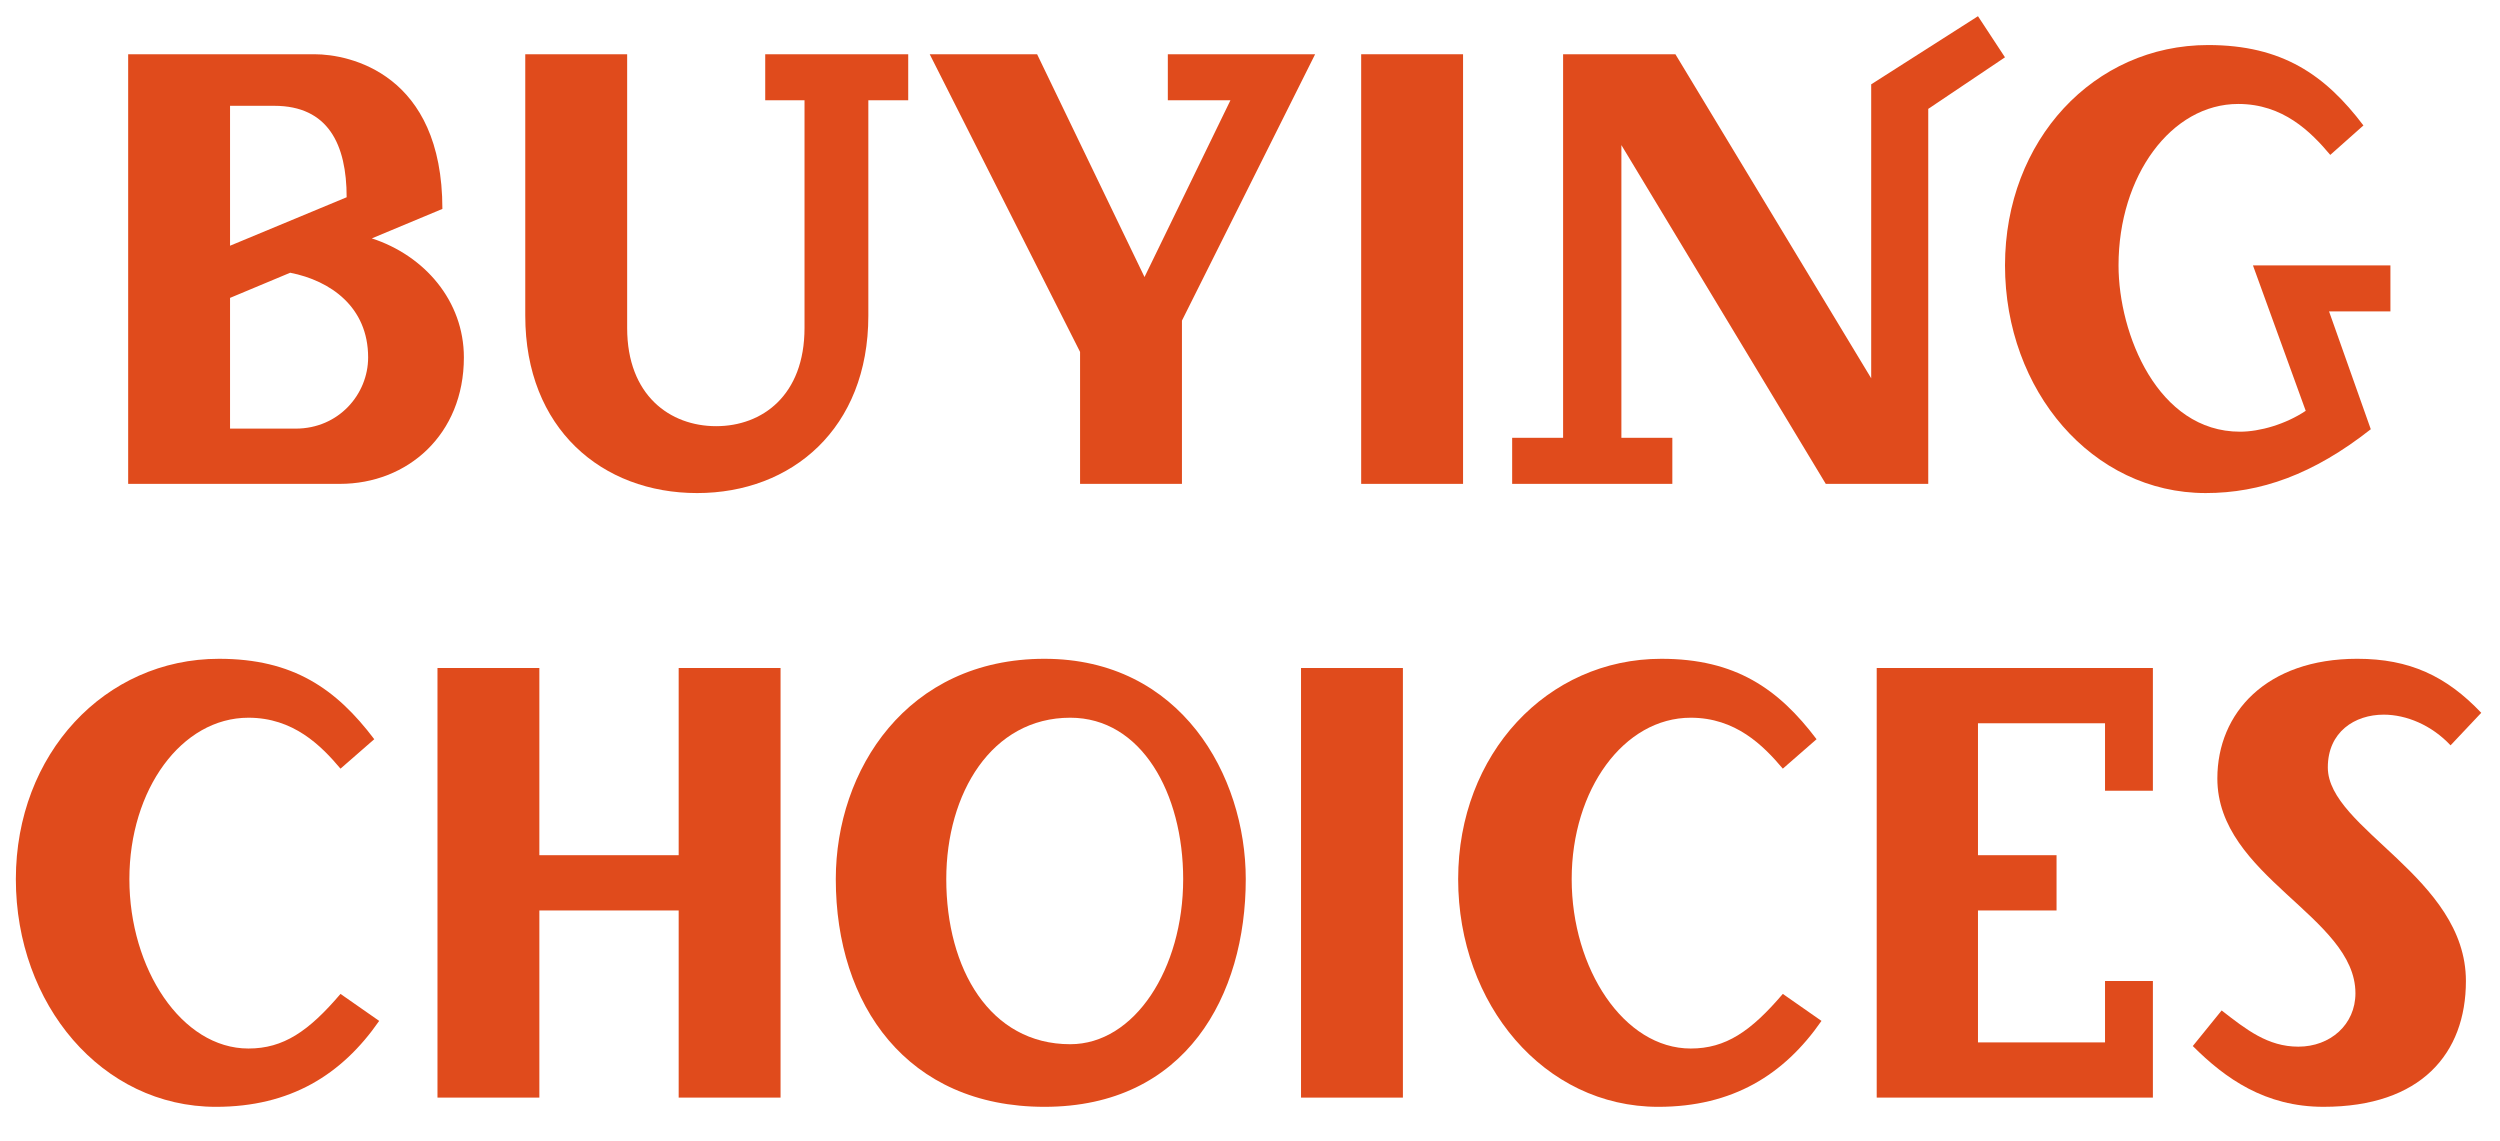
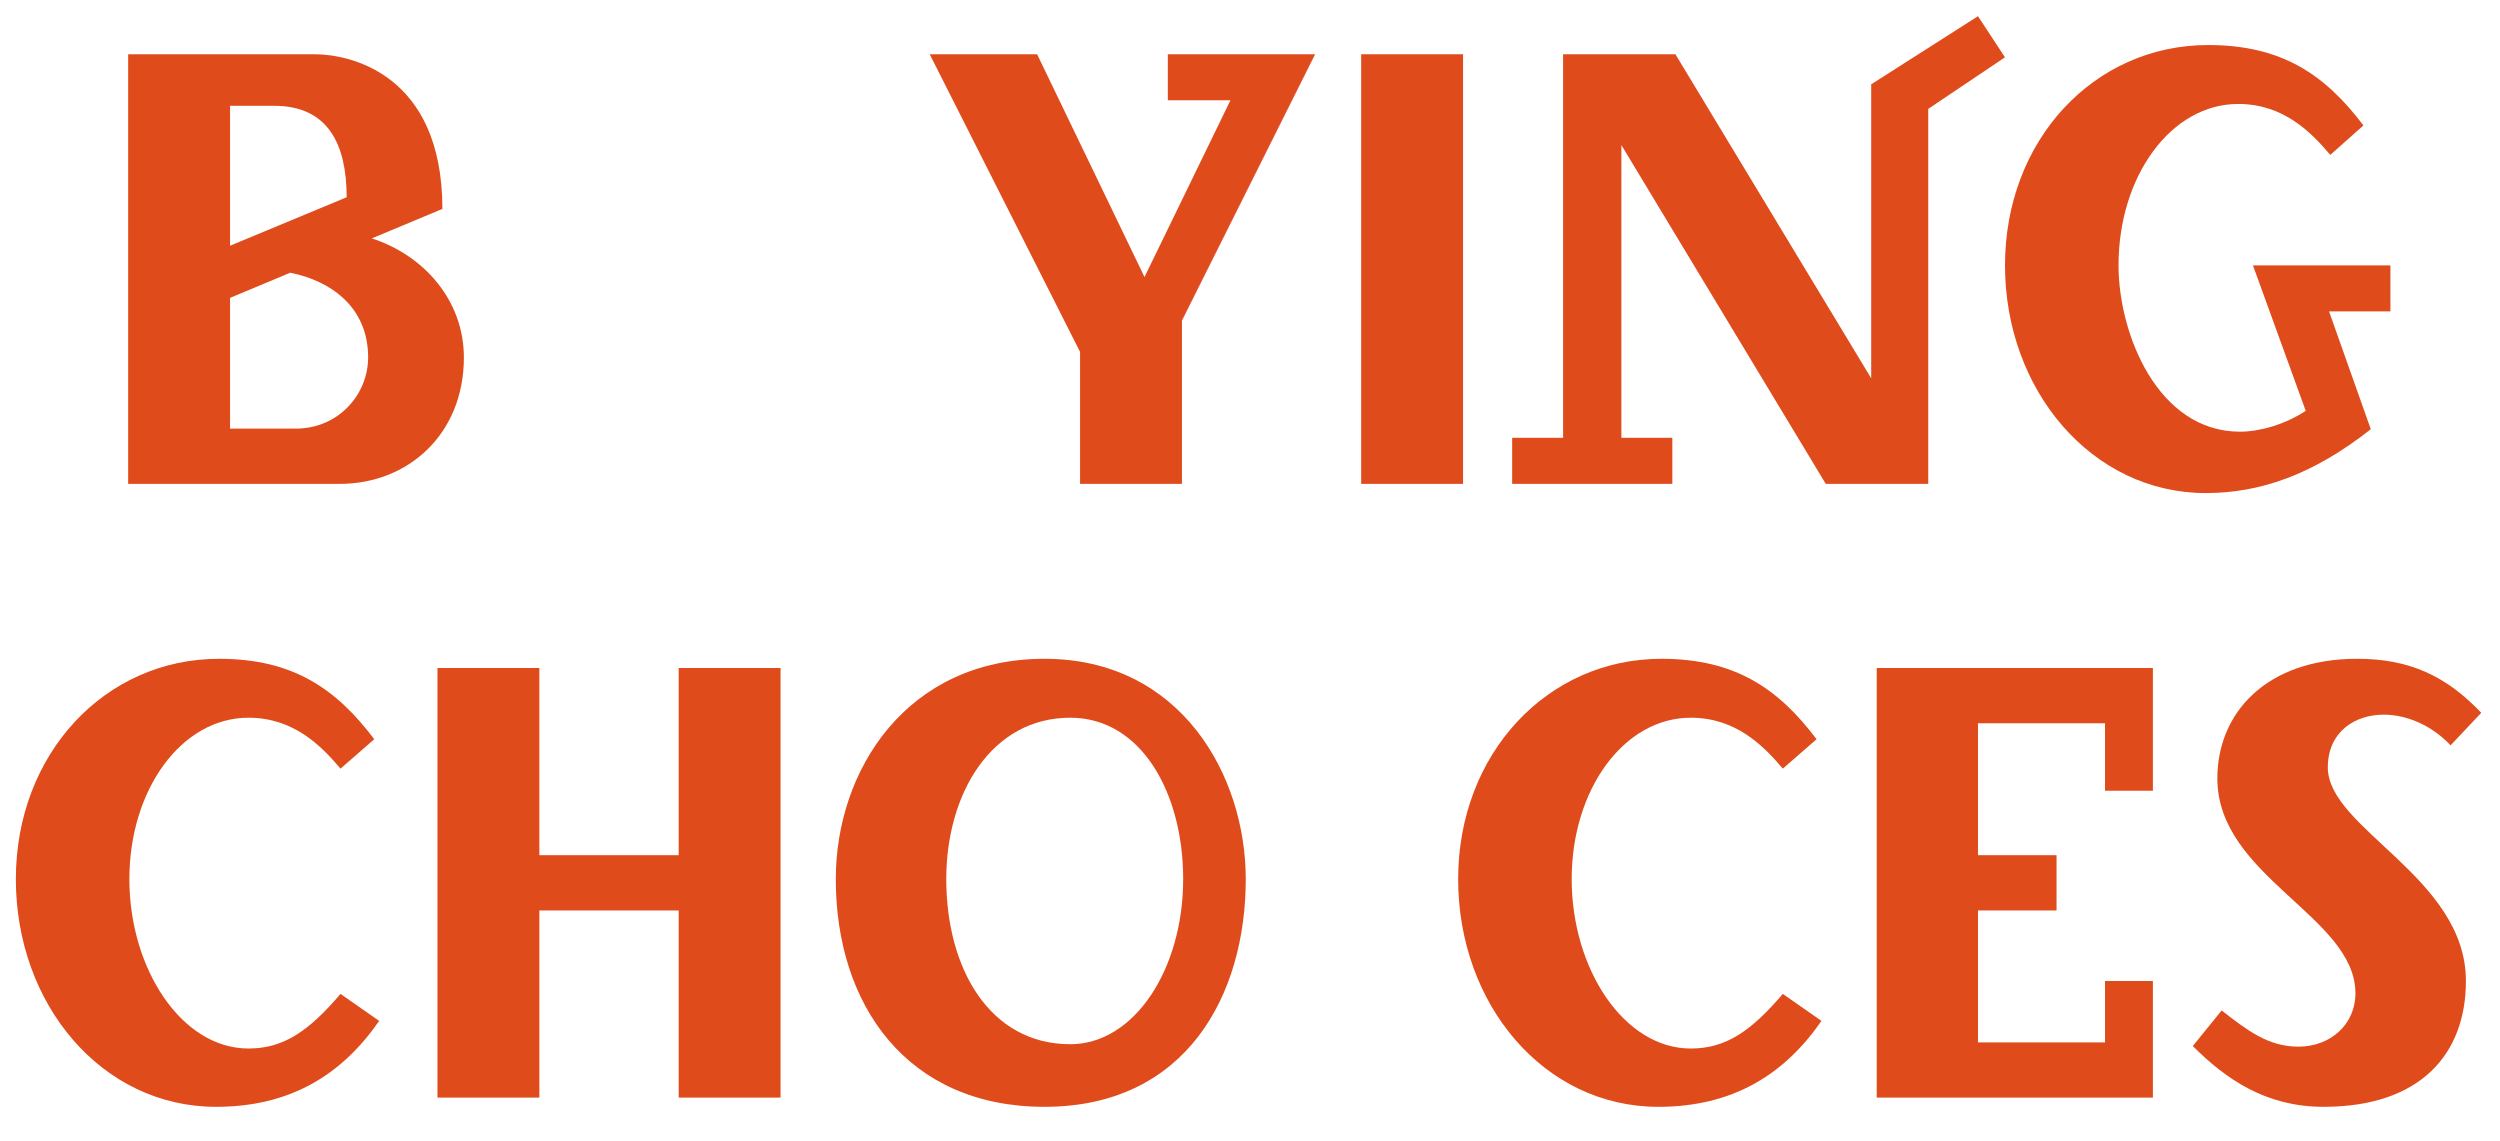
<svg xmlns="http://www.w3.org/2000/svg" version="1.0" id="Layer_1" x="0px" y="0px" width="230px" height="105px" viewBox="0 0 230 105" enable-background="new 0 0 230 105" xml:space="preserve">
  <g>
    <g>
      <path fill="#E04B1C" d="M40.7,19.22l-6.493,2.711c4.856,1.58,8.47,5.759,8.47,10.953c0,7.114-5.195,11.632-11.406,11.632h-19.48    V4.991h17.165C32.118,4.991,40.7,6.741,40.7,19.22z M21.164,9.734v12.873l10.728-4.46c0-4.856-1.694-8.413-6.663-8.413H21.164z     M21.164,27.406v12.027h6.042c3.952,0,6.662-3.162,6.662-6.55c0-4.63-3.444-7.058-7.17-7.792L21.164,27.406z" />
-       <path fill="#E04B1C" d="M83.556,9.227h-3.669v19.817c0,10.39-7.058,16.318-15.753,16.318c-8.752,0-15.81-5.929-15.81-16.318V4.991    h9.374v25.183c0,6.211,3.952,9.034,8.187,9.034s8.131-2.823,8.131-9.034V9.227H70.4V4.991h13.156V9.227z" />
      <path fill="#E04B1C" d="M108.739,29.496v15.02h-9.373v-12.14L85.534,4.991h9.88l9.881,20.496L113.2,9.227h-5.76V4.991h13.551    L108.739,29.496z" />
      <path fill="#E04B1C" d="M134.601,44.516h-9.373V4.991h9.373V44.516z" />
      <path fill="#E04B1C" d="M184.458,5.273l-7.059,4.743v34.499h-9.429l-18.802-31.167V40.28h4.687v4.235h-14.737V40.28h4.687V4.991    h10.333l18.012,29.812V7.758l9.824-6.267L184.458,5.273z" />
      <path fill="#E04B1C" d="M217.435,11.541l-3.05,2.71c-1.807-2.146-4.348-4.687-8.47-4.687c-6.153,0-11.01,6.606-11.01,14.85    c0,6.324,3.614,15.302,11.18,15.302c1.808,0,4.179-0.677,6.041-1.92l-4.855-13.382h12.648v4.235h-5.646l3.84,10.841    c-5.308,4.178-10.164,5.872-15.189,5.872c-10.445,0-18.463-9.43-18.463-20.948c0-11.518,8.188-20.27,18.689-20.27    C209.981,4.145,213.933,6.911,217.435,11.541z" />
      <path fill="#E04B1C" d="M34.432,68.007l-3.105,2.709c-1.807-2.145-4.348-4.686-8.47-4.686c-6.154,0-10.954,6.605-10.954,14.85    c0,8.243,4.799,15.584,10.954,15.584c3.219,0,5.534-1.581,8.47-5.025l3.557,2.484c-3.444,4.969-8.187,7.905-15.019,7.905    c-10.503,0-18.407-9.431-18.407-20.948c0-11.519,8.188-20.271,18.689-20.271C26.979,60.609,30.93,63.377,34.432,68.007z" />
      <path fill="#E04B1C" d="M71.811,100.98h-9.373V83.76H49.621v17.221h-9.373V61.457h9.373v17.221h12.817V61.457h9.373V100.98z" />
      <path fill="#E04B1C" d="M114.61,80.88c0,10.672-5.476,20.948-18.519,20.948c-12.647,0-19.198-9.373-19.198-20.948    c0-10.051,6.55-20.271,19.198-20.271C108.626,60.609,114.61,71.337,114.61,80.88z M87.057,80.88    c0,8.243,4.009,15.188,11.405,15.188c5.929,0,10.39-6.945,10.39-15.188c0-7.905-3.84-14.85-10.39-14.85    C91.235,66.03,87.057,72.975,87.057,80.88z" />
-       <path fill="#E04B1C" d="M129.067,100.98h-9.373V61.457h9.373V100.98z" />
      <path fill="#E04B1C" d="M167.124,68.007l-3.105,2.709c-1.807-2.145-4.348-4.686-8.47-4.686c-6.154,0-10.954,6.605-10.954,14.85    c0,8.243,4.8,15.584,10.954,15.584c3.219,0,5.533-1.581,8.47-5.025l3.557,2.484c-3.444,4.969-8.187,7.905-15.019,7.905    c-10.503,0-18.407-9.431-18.407-20.948c0-11.519,8.188-20.271,18.689-20.271C159.671,60.609,163.624,63.377,167.124,68.007z" />
      <path fill="#E04B1C" d="M193.662,72.749v-6.211h-11.688v12.14h7.228v5.082h-7.228v12.14h11.688v-5.646h4.404v10.728h-25.409    V61.457h25.409v11.292H193.662z" />
      <path fill="#E04B1C" d="M228.275,65.578l-2.823,2.993c-1.751-1.864-4.065-2.823-6.154-2.823c-2.653,0-5.139,1.58-5.139,4.855    c0,5.646,12.705,10.106,12.705,19.649c0,6.663-4.122,11.575-13.101,11.575c-5.363,0-9.034-2.599-12.026-5.591l2.654-3.274    c2.258,1.75,4.235,3.331,7.058,3.331c2.936,0,5.251-2.032,5.251-4.912c0-7.058-12.704-10.728-12.704-19.762    c0-6.042,4.518-11.011,12.873-11.011C221.669,60.609,225.057,62.19,228.275,65.578z" />
    </g>
  </g>
</svg>